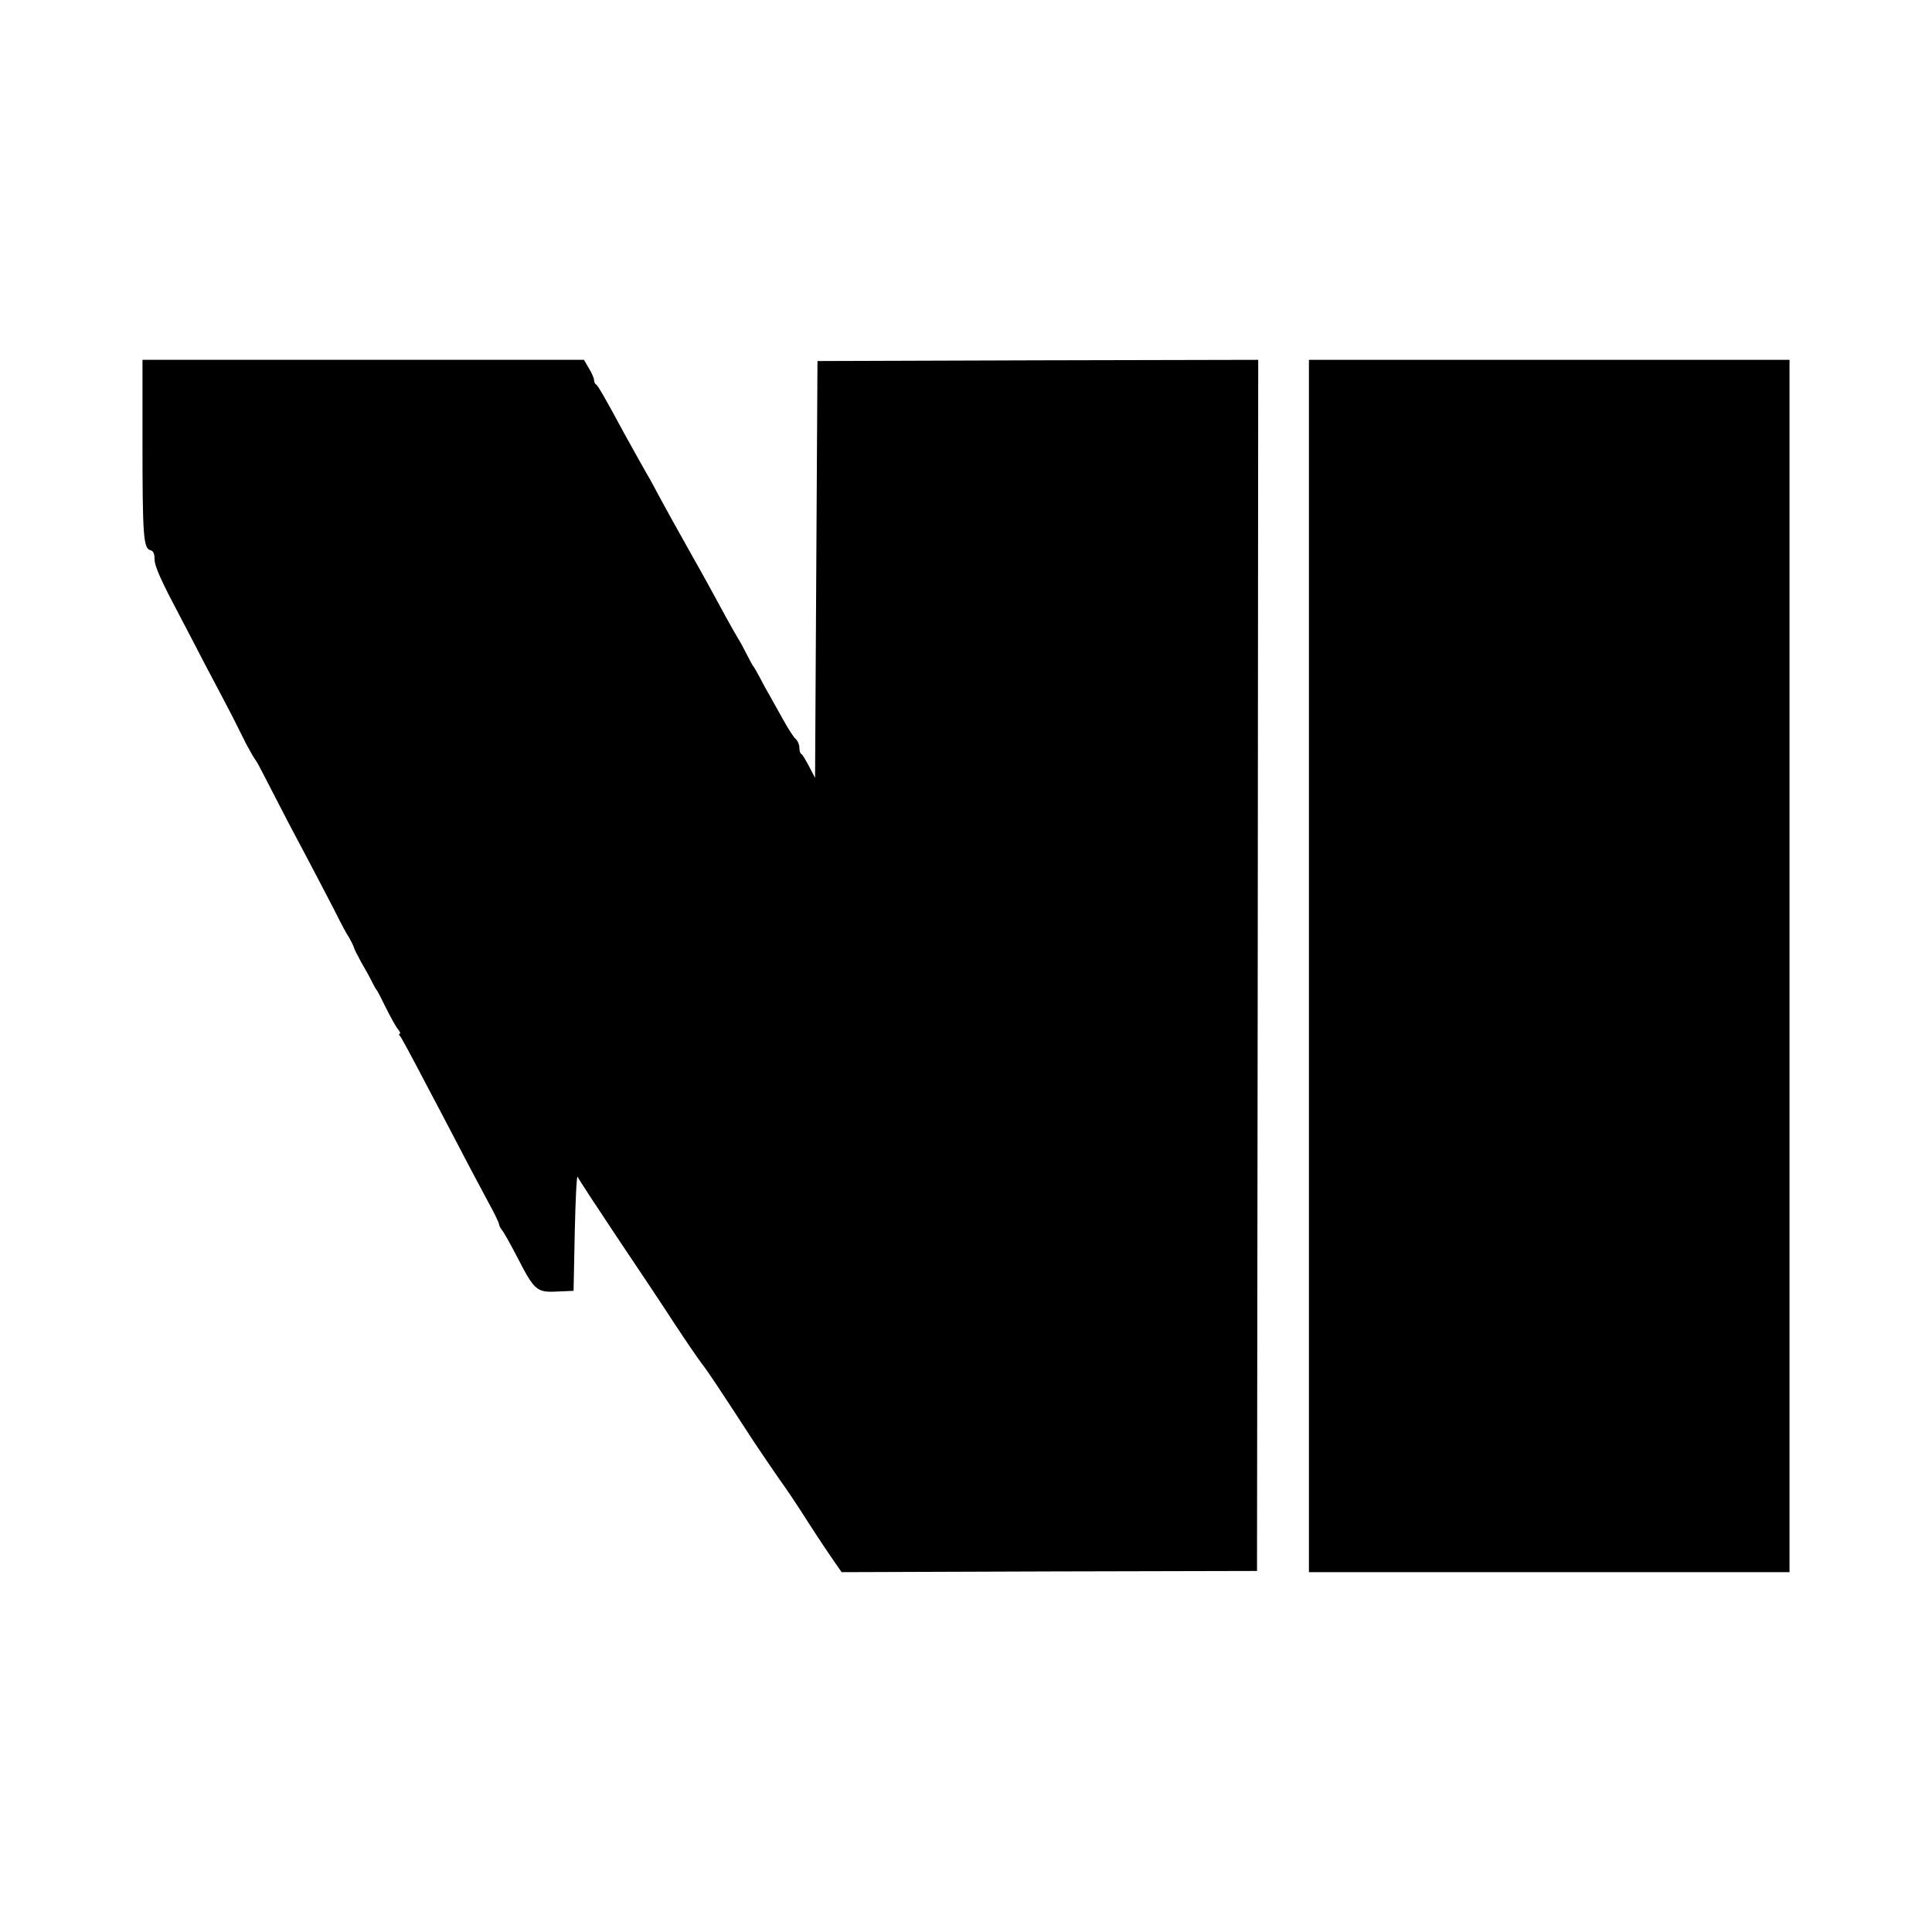
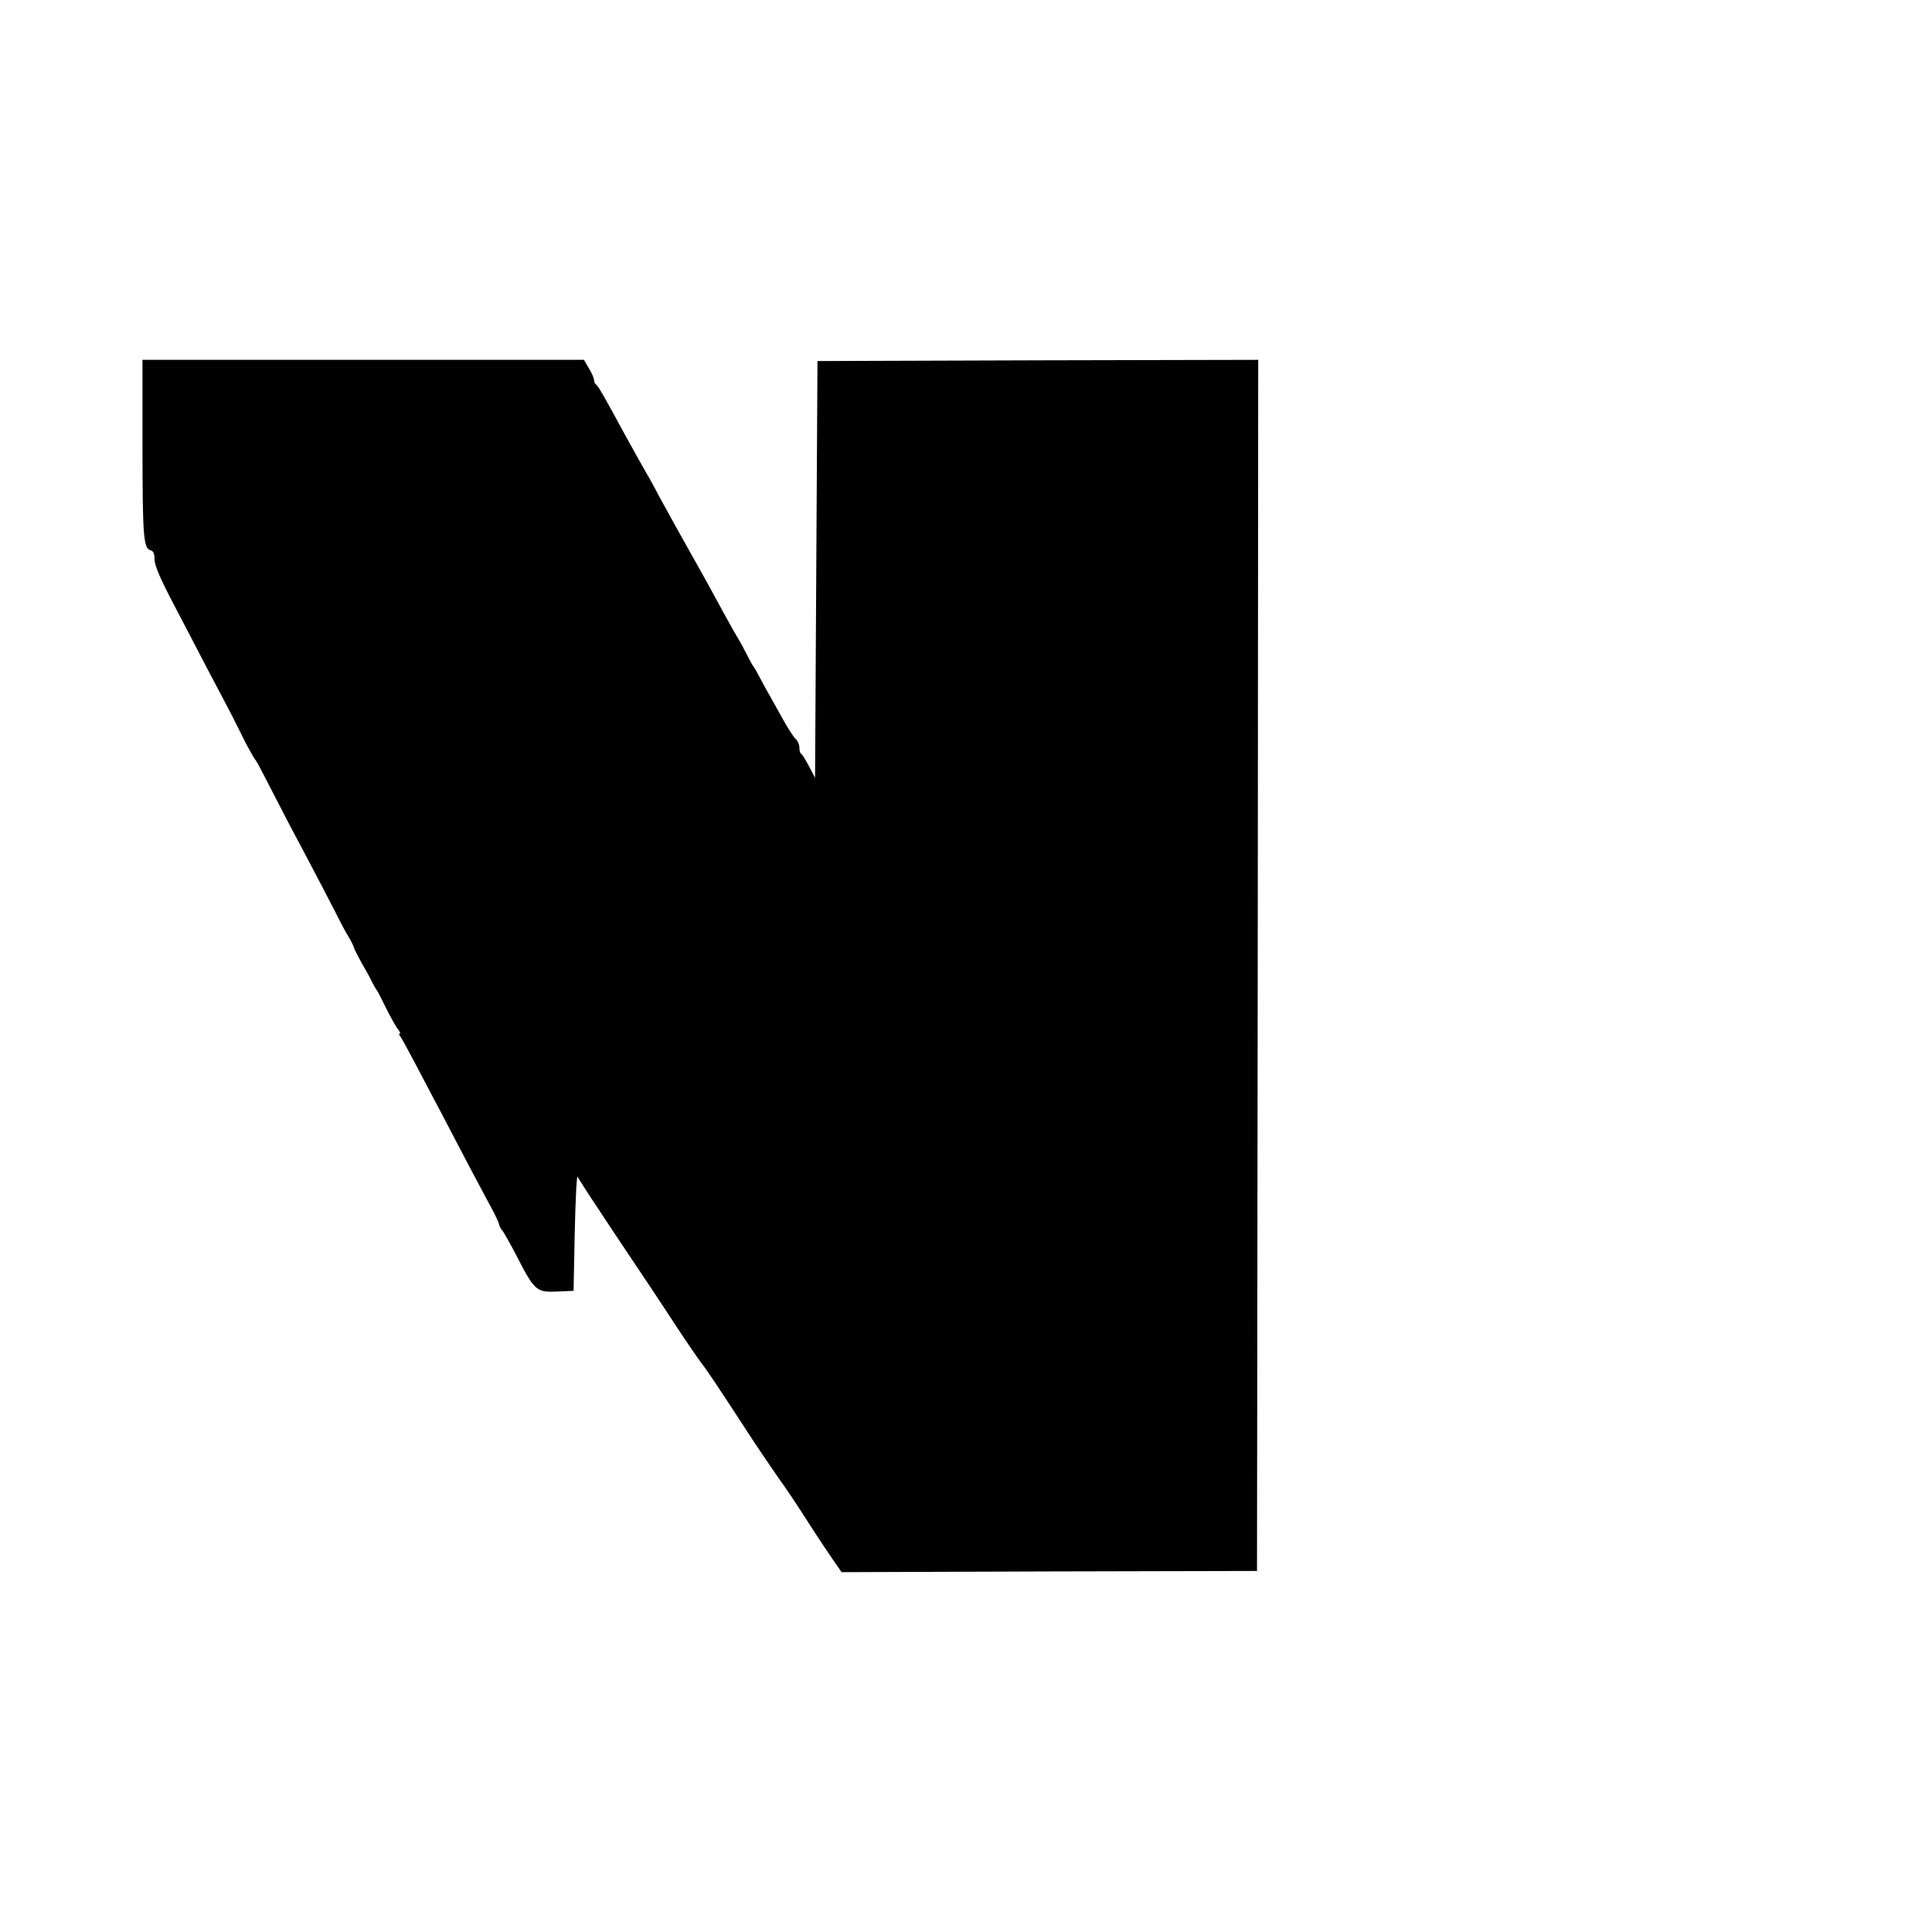
<svg xmlns="http://www.w3.org/2000/svg" version="1.0" width="800pt" height="800pt" viewBox="0 0 800 800" preserveAspectRatio="xMidYMid meet">
  <g transform="translate(0,800) scale(0.1,-0.1)" fill="#000000" stroke="none">
-     <path d="M590 6166 c0 -383 4 -436 32 -444 13 -3 18 -14 18 -39 0 -24 24 -80 77 -181 42 -81 103 -196 134 -257 32 -60 71 -135 87 -165 16 -30 39 -75 51 -100 13 -25 26 -52 30 -60 15 -28 36 -65 41 -70 3 -3 22 -39 43 -80 21 -41 63 -122 93 -180 95 -178 197 -374 212 -405 8 -16 24 -46 36 -65 11 -19 21 -39 22 -45 1 -5 15 -32 30 -60 16 -27 36 -63 44 -80 8 -16 17 -32 20 -35 3 -3 20 -36 39 -75 19 -38 41 -78 49 -87 8 -10 12 -18 7 -18 -4 0 -3 -6 3 -12 5 -7 33 -58 62 -113 29 -55 77 -147 108 -205 107 -205 155 -296 195 -370 23 -41 42 -81 43 -88 1 -7 7 -19 13 -26 7 -8 35 -58 63 -112 71 -138 80 -146 165 -142 l68 3 5 245 c3 135 8 237 12 227 4 -10 79 -124 165 -253 87 -129 194 -290 238 -358 44 -67 94 -140 110 -161 27 -35 59 -83 220 -330 28 -42 73 -108 100 -147 28 -38 84 -122 125 -187 41 -64 89 -135 105 -158 l30 -43 860 3 860 2 3 2508 2 2507 -912 -2 -913 -3 -5 -863 -5 -863 -25 48 c-14 26 -28 50 -32 51 -5 2 -8 14 -8 27 0 12 -7 28 -15 35 -8 6 -31 42 -51 78 -21 37 -46 83 -57 102 -11 19 -30 53 -41 75 -12 22 -23 42 -26 45 -3 3 -14 23 -25 45 -11 22 -29 56 -41 75 -20 33 -73 130 -119 215 -12 22 -42 76 -67 120 -66 118 -97 173 -136 245 -19 36 -42 79 -52 95 -18 31 -57 101 -95 170 -82 152 -110 200 -117 203 -4 2 -8 10 -8 17 0 8 -9 30 -21 49 l-21 36 -914 0 -914 0 0 -344z" />
-     <path d="M5420 4000 l0 -2510 995 0 995 0 0 2510 0 2510 -995 0 -995 0 0 -2510z" />
+     <path d="M590 6166 c0 -383 4 -436 32 -444 13 -3 18 -14 18 -39 0 -24 24 -80 77 -181 42 -81 103 -196 134 -257 32 -60 71 -135 87 -165 16 -30 39 -75 51 -100 13 -25 26 -52 30 -60 15 -28 36 -65 41 -70 3 -3 22 -39 43 -80 21 -41 63 -122 93 -180 95 -178 197 -374 212 -405 8 -16 24 -46 36 -65 11 -19 21 -39 22 -45 1 -5 15 -32 30 -60 16 -27 36 -63 44 -80 8 -16 17 -32 20 -35 3 -3 20 -36 39 -75 19 -38 41 -78 49 -87 8 -10 12 -18 7 -18 -4 0 -3 -6 3 -12 5 -7 33 -58 62 -113 29 -55 77 -147 108 -205 107 -205 155 -296 195 -370 23 -41 42 -81 43 -88 1 -7 7 -19 13 -26 7 -8 35 -58 63 -112 71 -138 80 -146 165 -142 l68 3 5 245 c3 135 8 237 12 227 4 -10 79 -124 165 -253 87 -129 194 -290 238 -358 44 -67 94 -140 110 -161 27 -35 59 -83 220 -330 28 -42 73 -108 100 -147 28 -38 84 -122 125 -187 41 -64 89 -135 105 -158 l30 -43 860 3 860 2 3 2508 2 2507 -912 -2 -913 -3 -5 -863 -5 -863 -25 48 c-14 26 -28 50 -32 51 -5 2 -8 14 -8 27 0 12 -7 28 -15 35 -8 6 -31 42 -51 78 -21 37 -46 83 -57 102 -11 19 -30 53 -41 75 -12 22 -23 42 -26 45 -3 3 -14 23 -25 45 -11 22 -29 56 -41 75 -20 33 -73 130 -119 215 -12 22 -42 76 -67 120 -66 118 -97 173 -136 245 -19 36 -42 79 -52 95 -18 31 -57 101 -95 170 -82 152 -110 200 -117 203 -4 2 -8 10 -8 17 0 8 -9 30 -21 49 l-21 36 -914 0 -914 0 0 -344" />
  </g>
</svg>